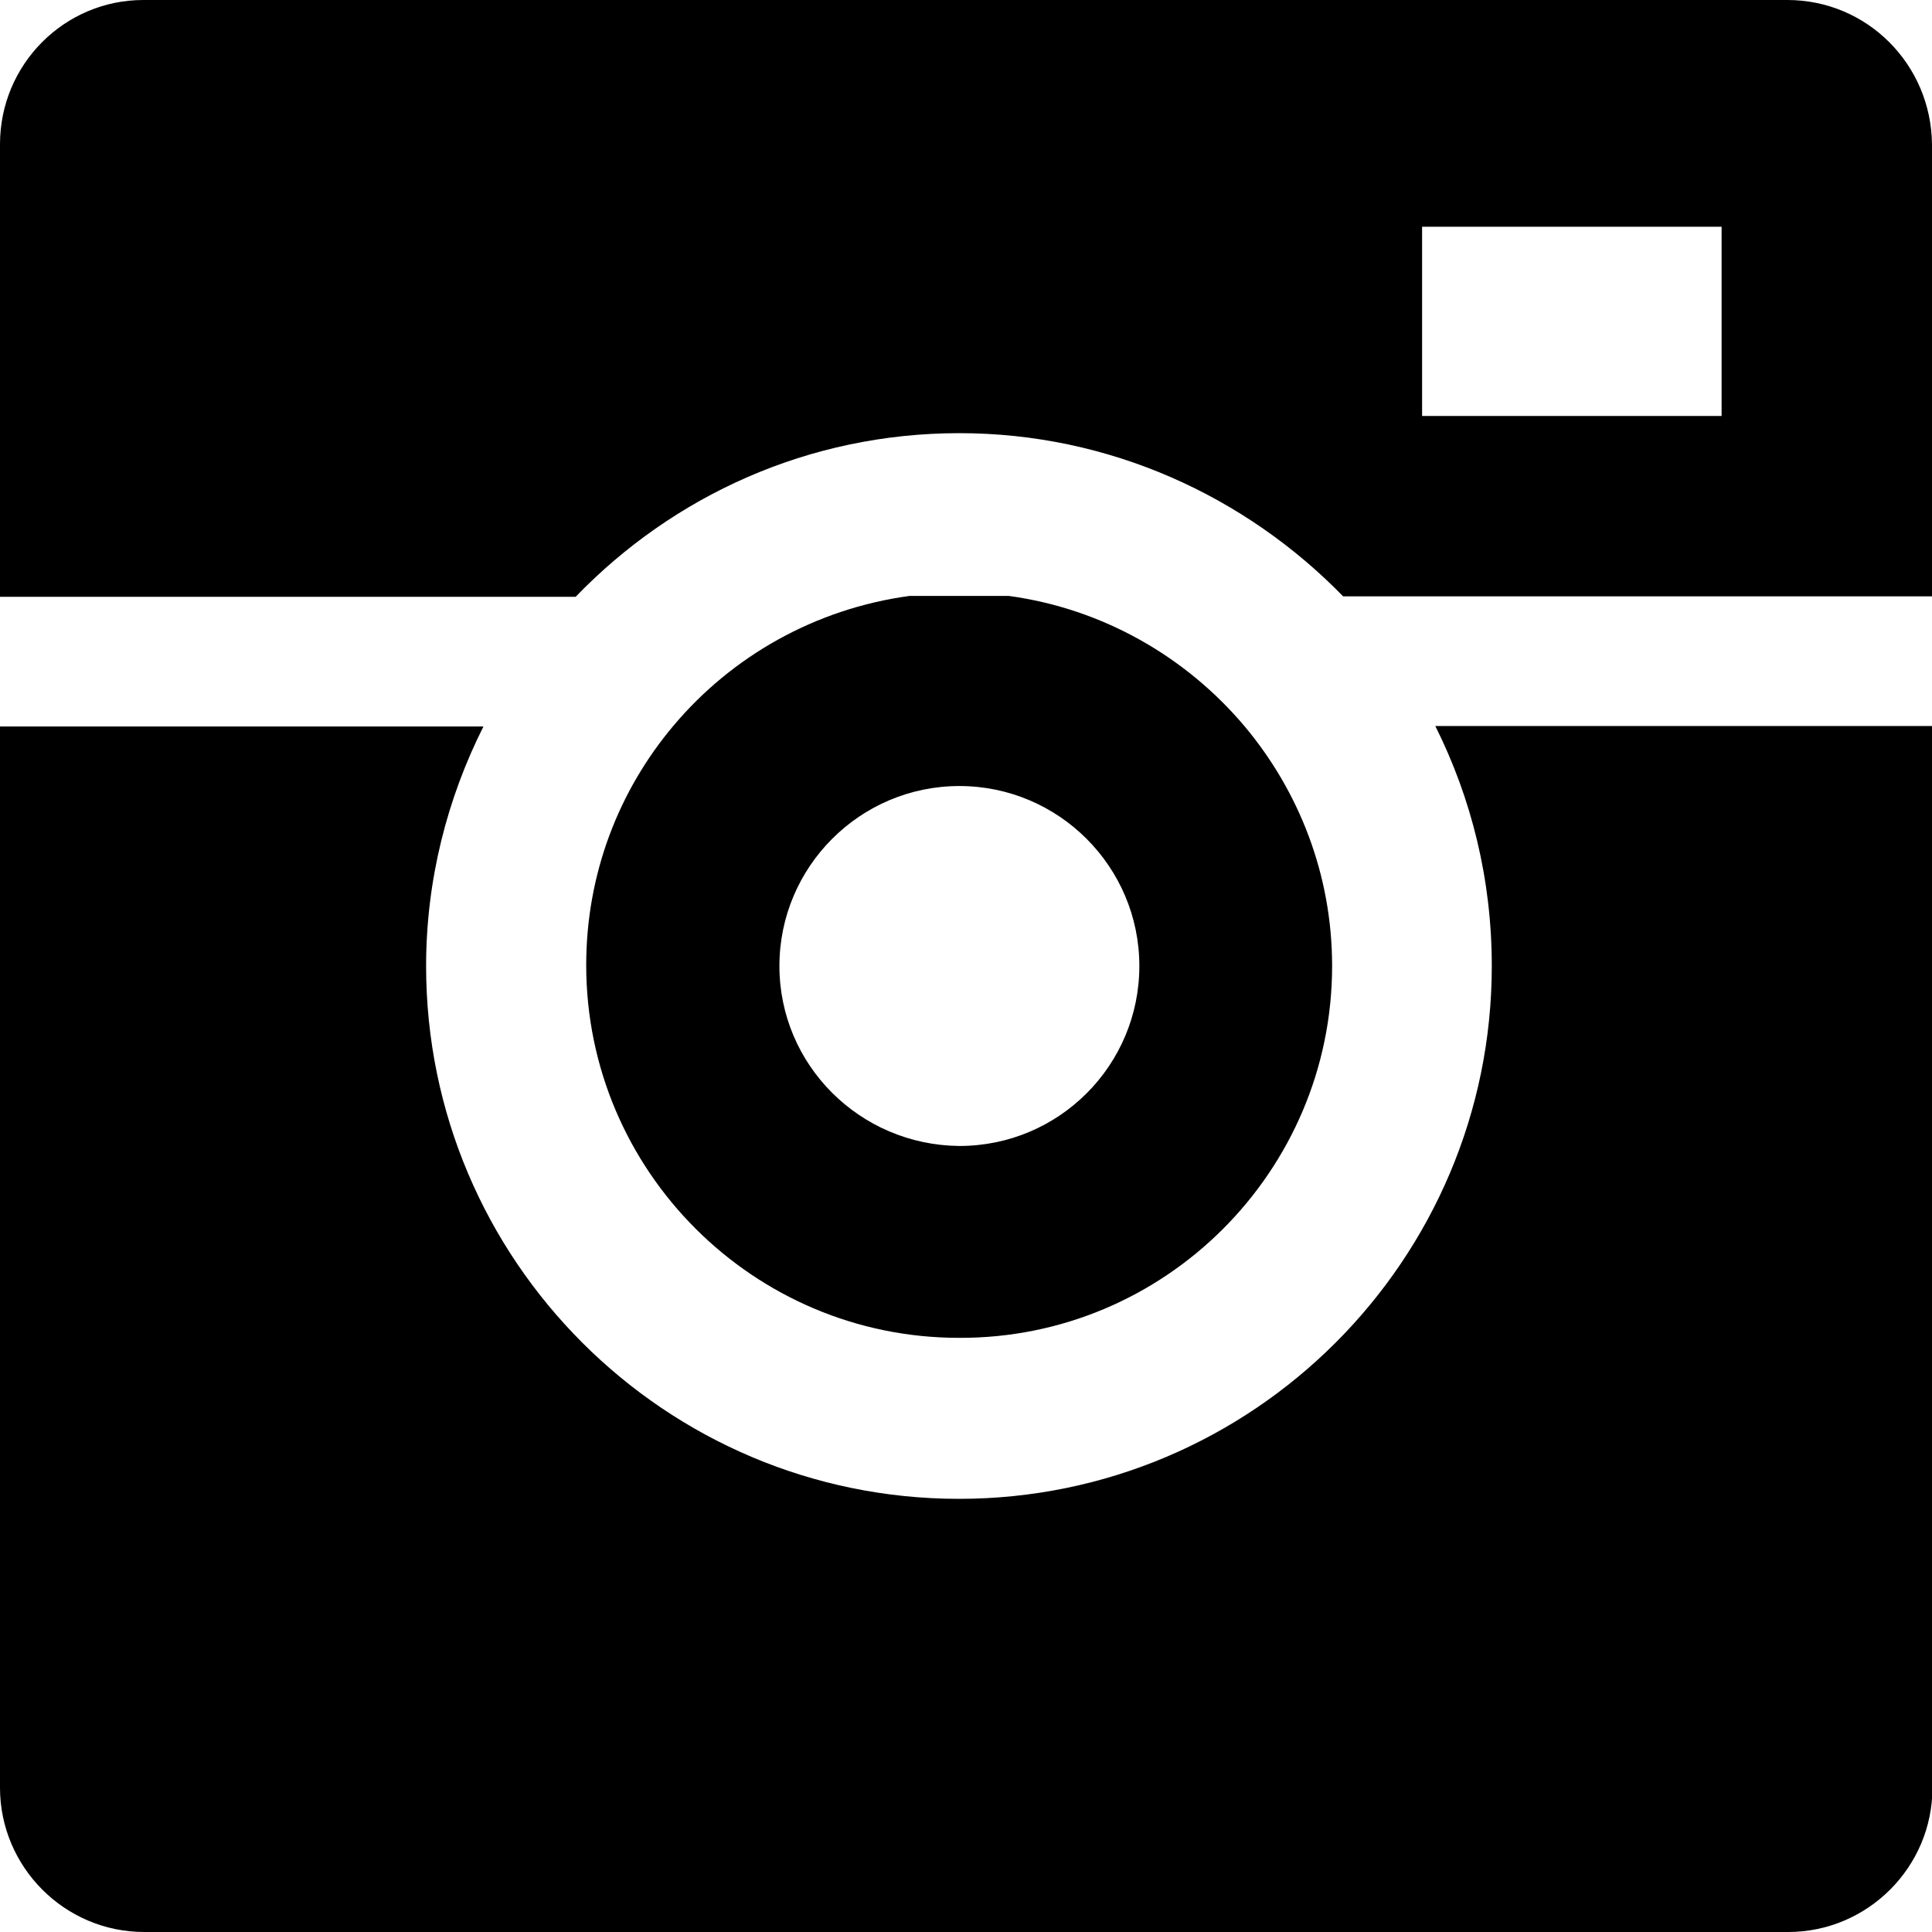
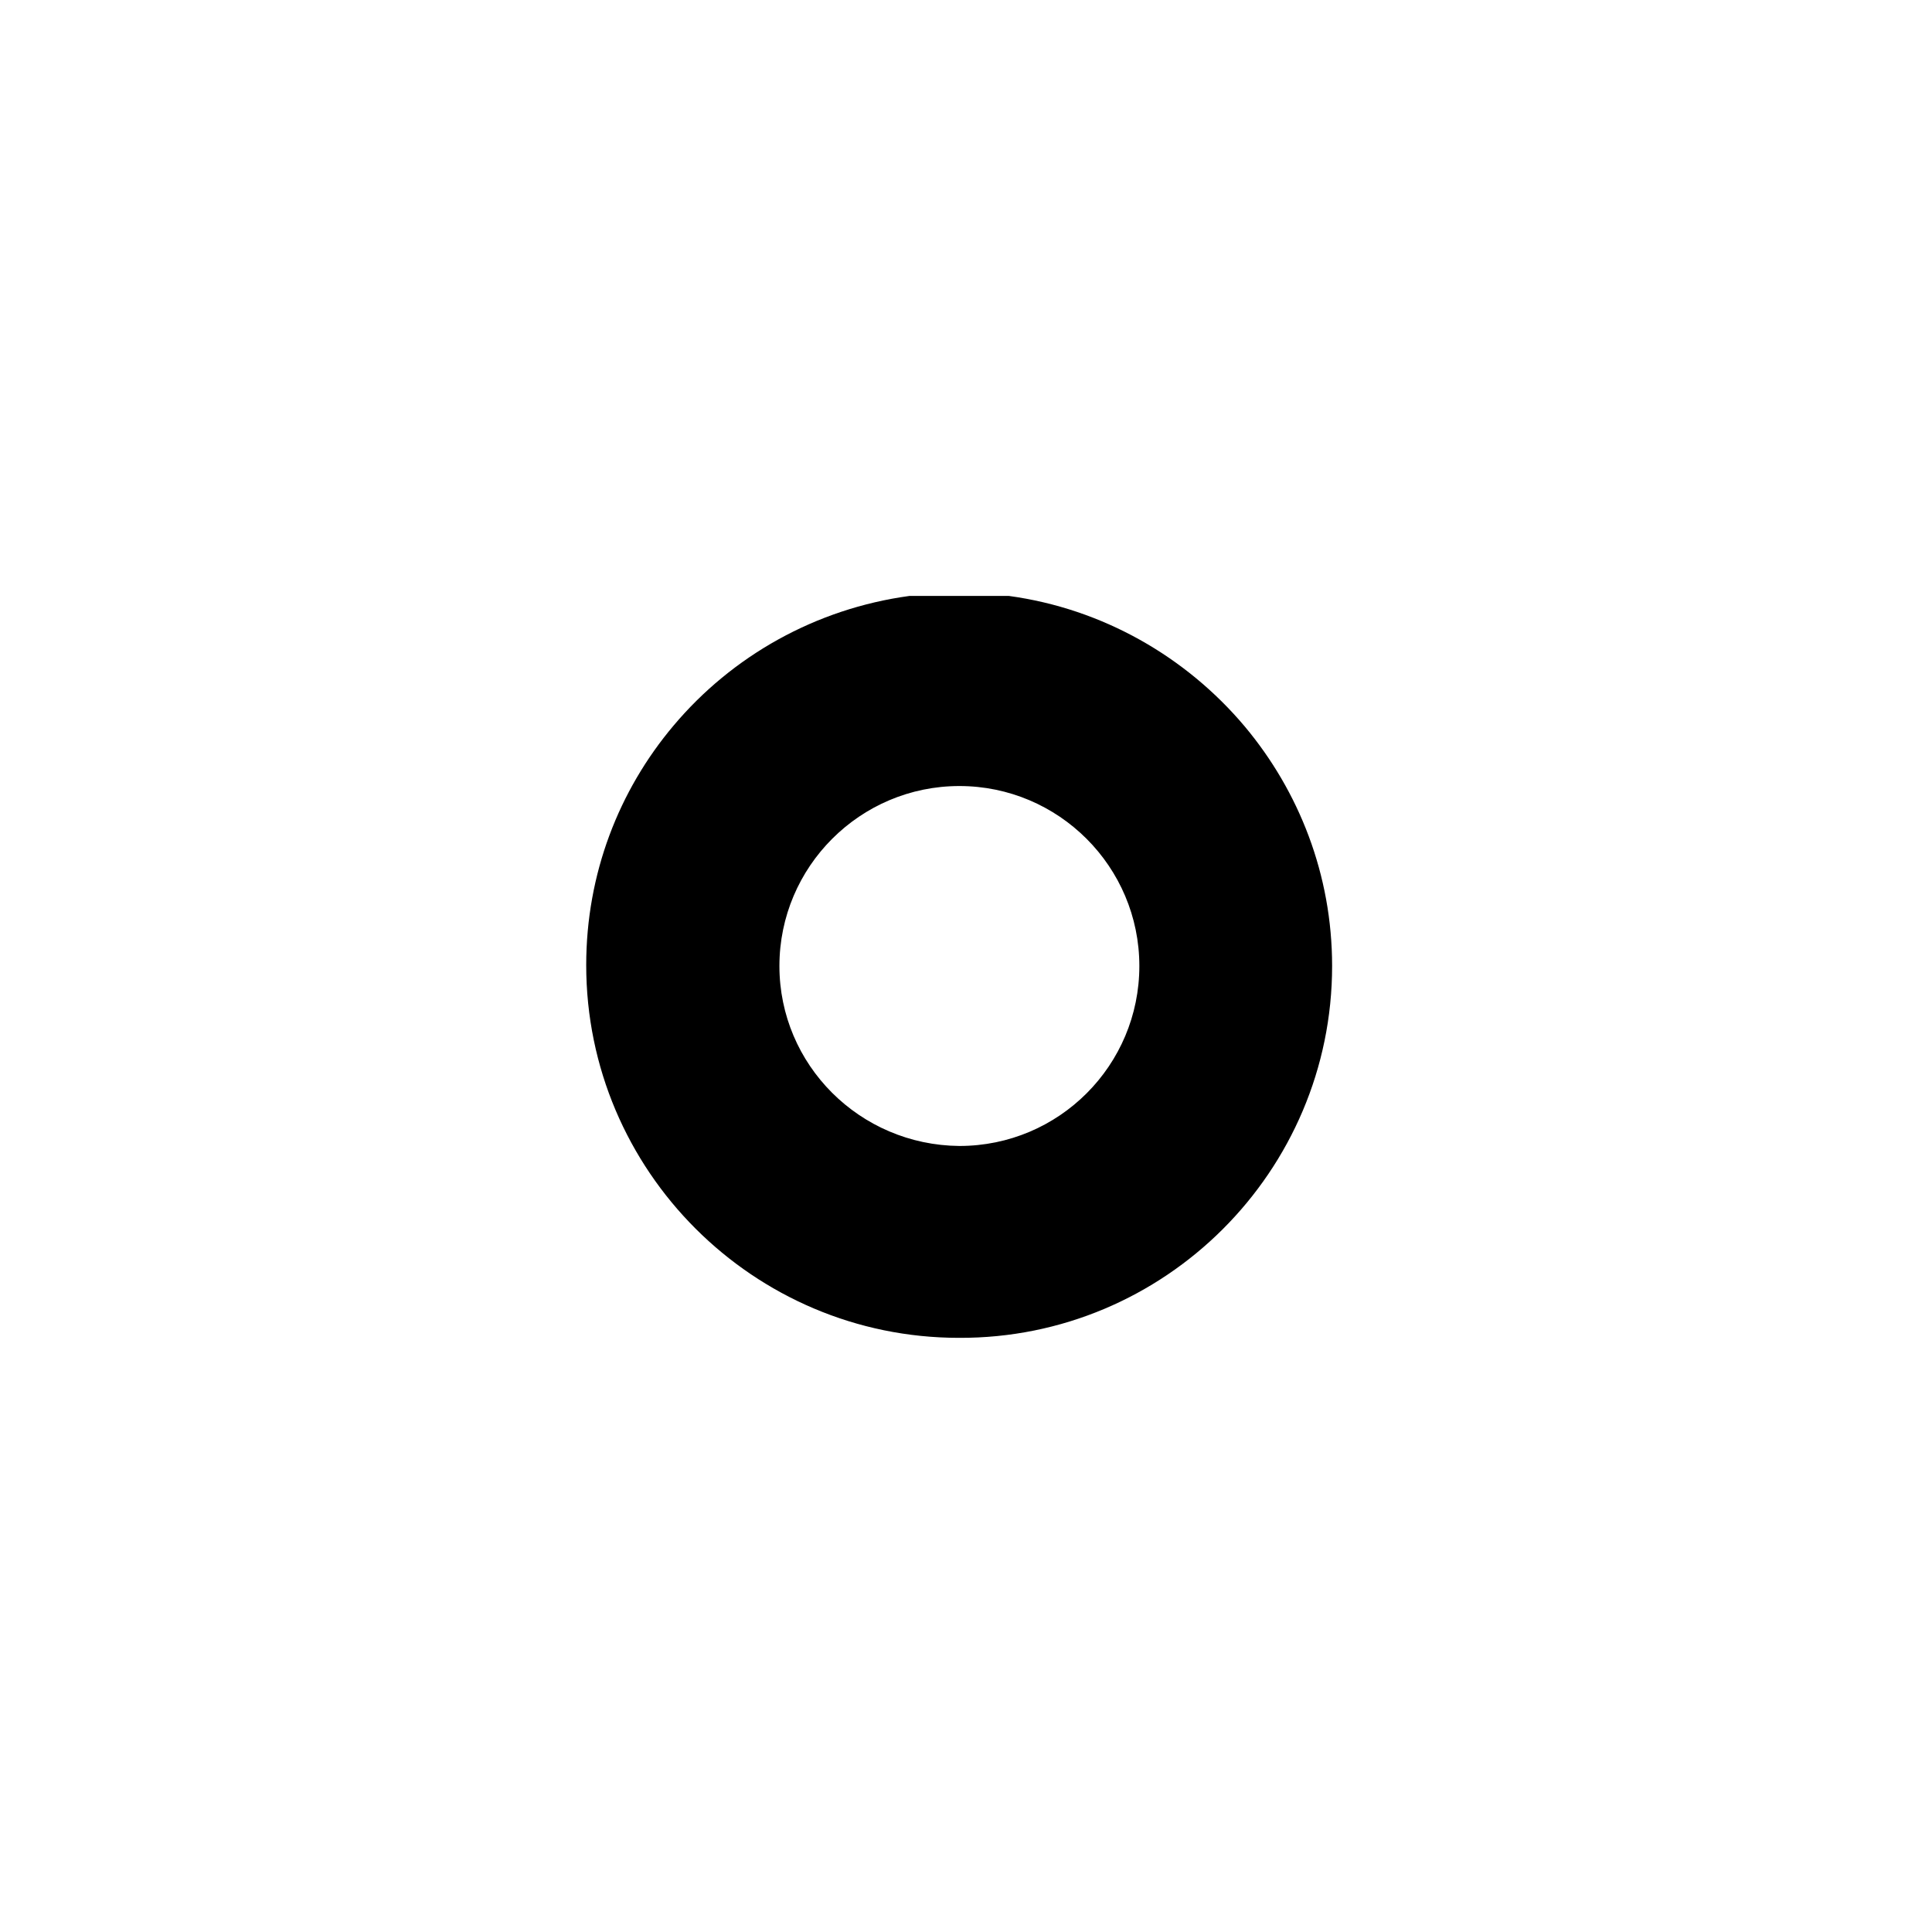
<svg xmlns="http://www.w3.org/2000/svg" version="1.1" id="Layer_1" x="0px" y="0px" viewBox="0 0 43.8 43.8" style="enable-background:new 0 0 43.8 43.8;" xml:space="preserve">
  <g>
    <path class="st0" d="M30.2,21.9c0-2.07-0.75-3.96-1.98-5.43c-1.33-1.58-3.22-2.67-5.35-2.96h-2.25c-2.13,0.29-4.02,1.36-5.35,2.94   c-1.24,1.47-1.98,3.36-1.98,5.43c0,4.66,3.79,8.45,8.45,8.45C26.41,30.35,30.2,26.55,30.2,21.9z M17.67,21.9   c0-2.25,1.83-4.08,4.08-4.08s4.08,1.83,4.08,4.08s-1.82,4.08-4.08,4.08C19.49,25.96,17.67,24.14,17.67,21.9z" />
-     <path class="st0" d="M33.82,21.9c0,6.66-5.41,12.08-12.08,12.08c-6.66,0-12.08-5.41-12.08-12.08c0-1.95,0.48-3.8,1.3-5.43H0v24.06   c0,1.79,1.46,3.27,3.27,3.27h37.27c1.79,0,3.27-1.46,3.27-3.27V16.46H32.54C33.36,18.1,33.82,19.94,33.82,21.9z" />
-     <path class="st0" d="M40.52,0H3.25C1.46,0,0,1.46,0,3.27v10.26h13.05c2.21-2.29,5.28-3.71,8.7-3.71c3.4,0,6.49,1.43,8.7,3.7H43.8   V3.27C43.78,1.46,42.33,0,40.52,0z M39.03,9.43h-6.79V5.14h6.79V9.43z" />
  </g>
</svg>